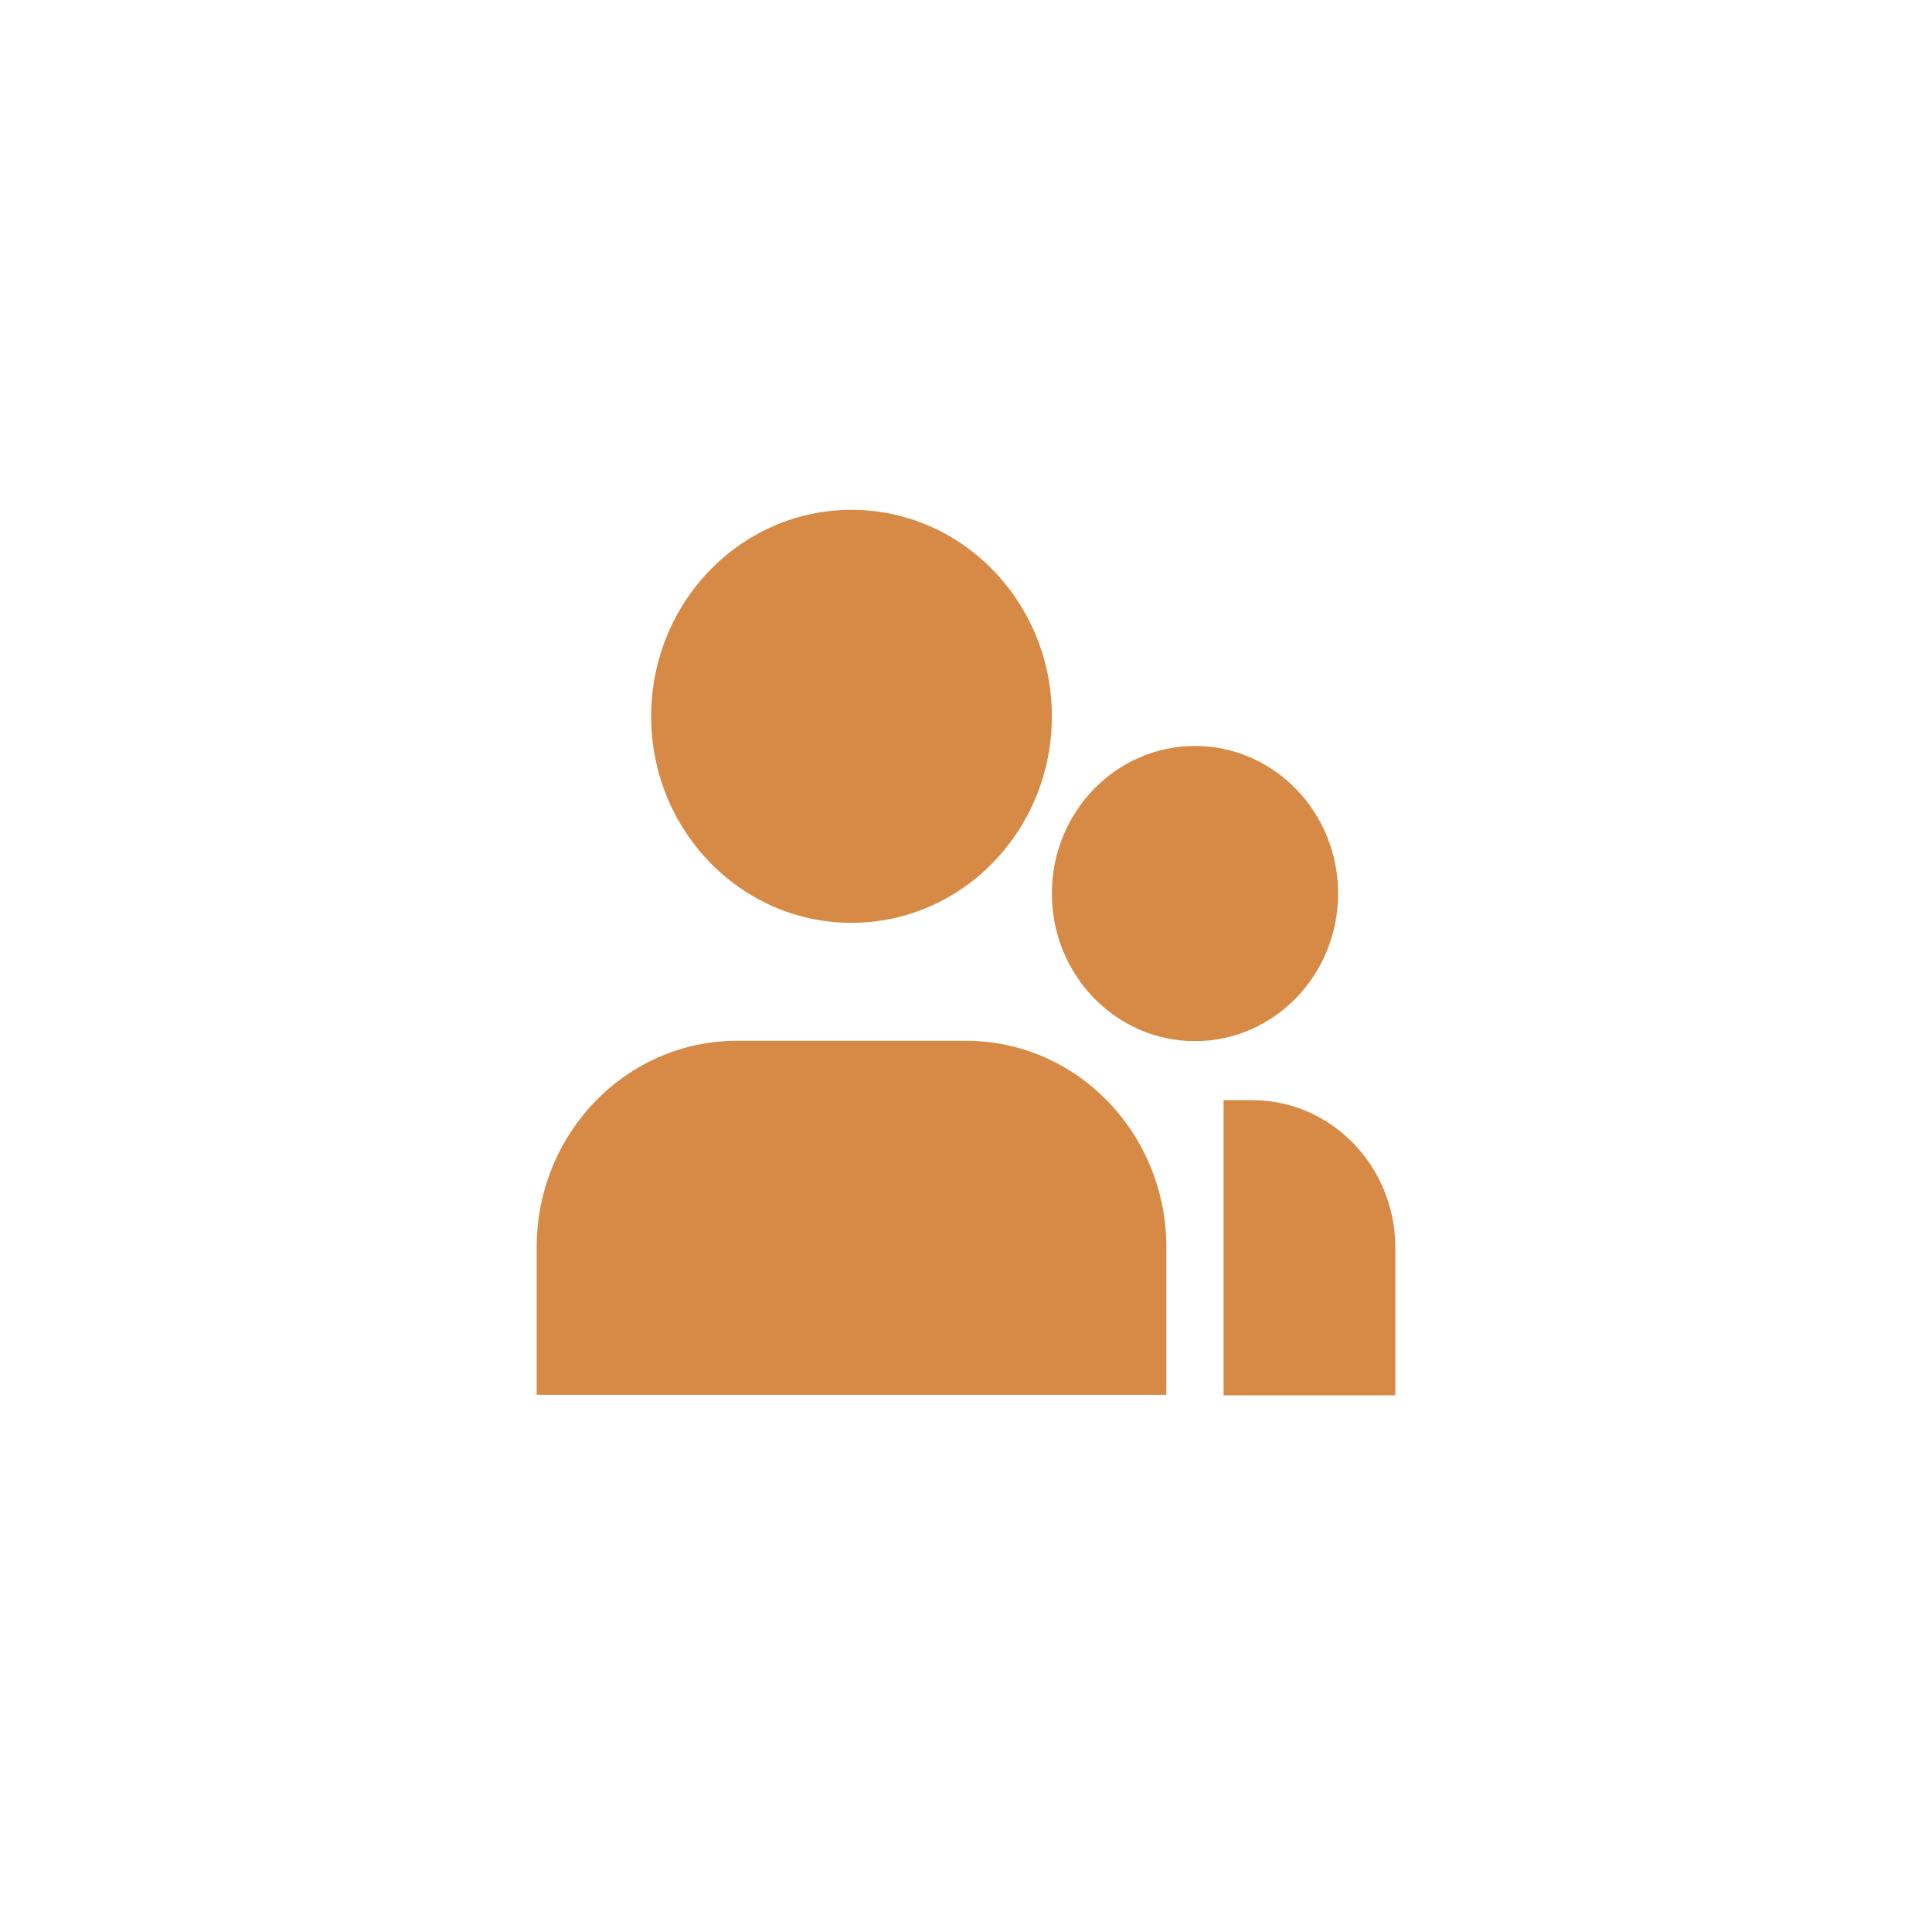
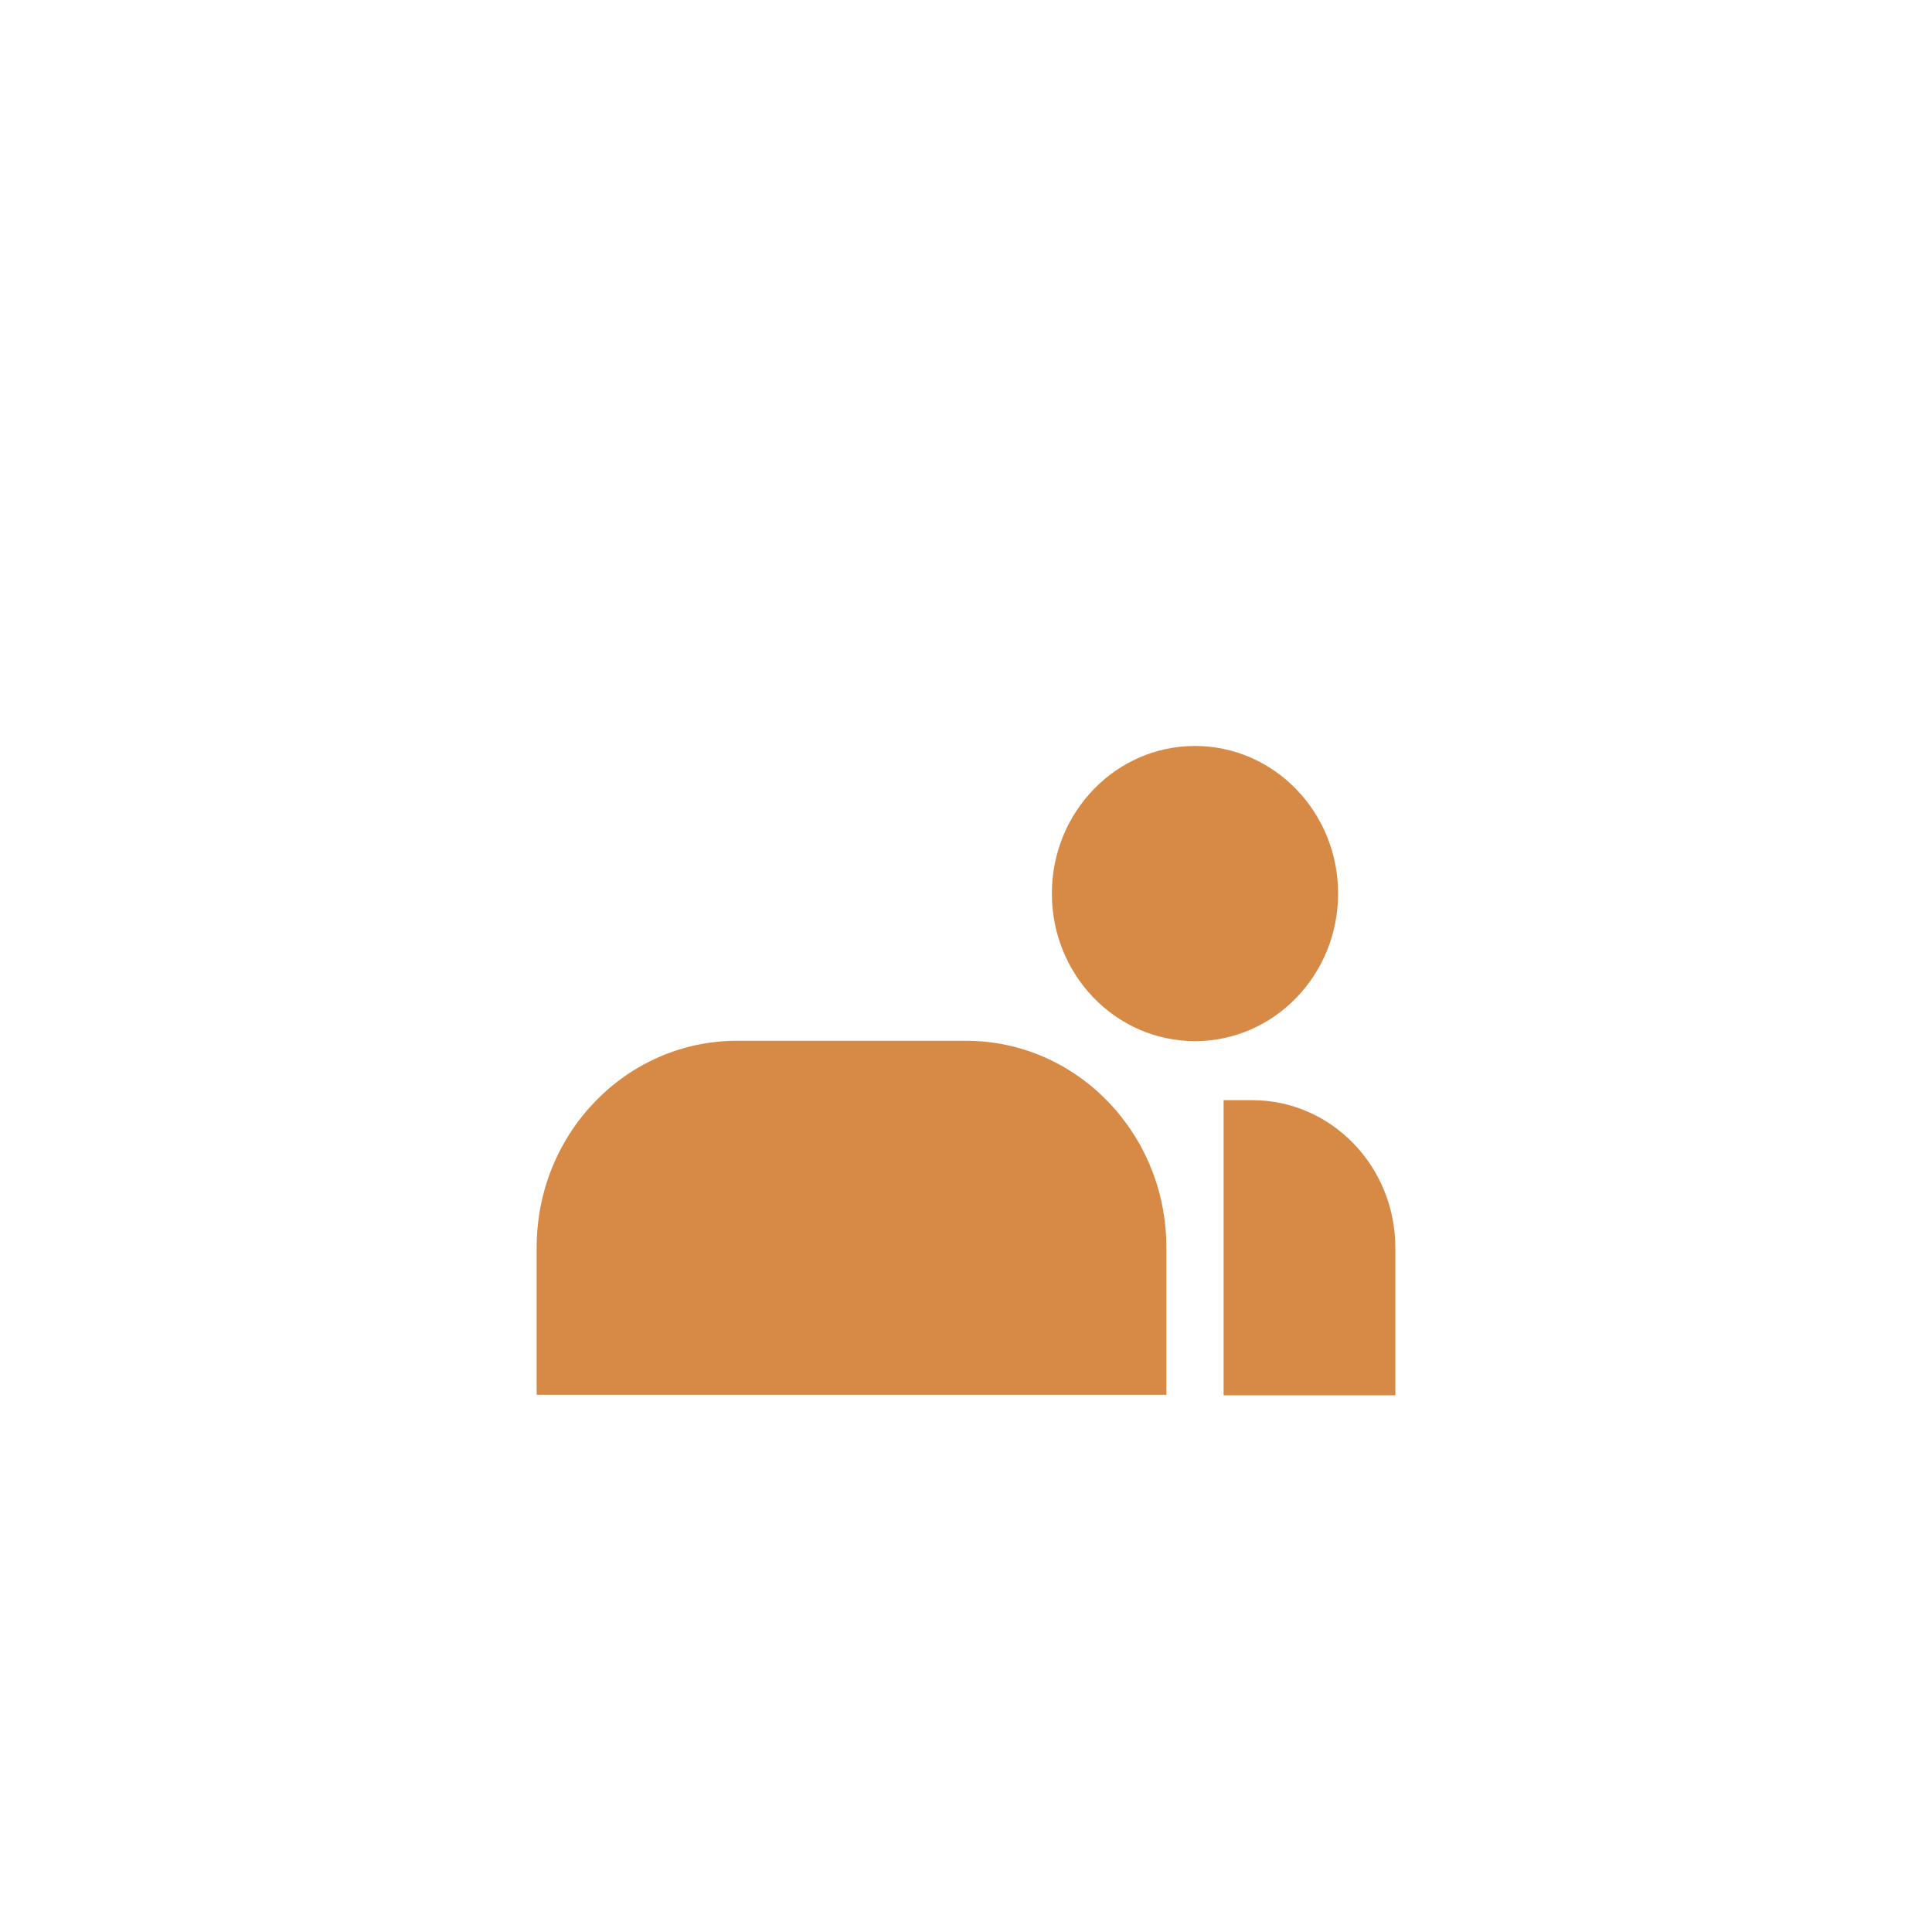
<svg xmlns="http://www.w3.org/2000/svg" width="72" height="72" viewBox="0 0 72 72" fill="none">
  <g filter="url(#filter0_b)">
-     <rect width="72" height="72" rx="36" fill="white" />
-   </g>
-   <path d="M31.733 19C27.61 19 24.267 22.445 24.267 26.696C24.267 30.947 27.61 34.391 31.733 34.391C35.857 34.391 39.2 30.947 39.2 26.696C39.2 22.445 35.857 19 31.733 19Z" fill="#D68A45" />
+     </g>
  <path d="M27.467 38.787C23.343 38.787 20 42.233 20 46.486V51.98H43.467V46.486C43.467 42.233 40.123 38.787 36 38.787H27.467Z" fill="#D68A45" />
  <path d="M46.667 41H45.6V52H52V46.5C52 43.462 49.612 41 46.667 41Z" fill="#D68A45" />
  <path d="M44.533 27.8C41.588 27.8 39.2 30.262 39.2 33.3C39.2 36.338 41.588 38.8 44.533 38.8C47.479 38.8 49.867 36.338 49.867 33.3C49.867 30.262 47.479 27.8 44.533 27.8Z" fill="#D68A45" />
  <defs>
    <filter id="filter0_b" x="-20" y="-20" width="112" height="112" filterUnits="userSpaceOnUse" color-interpolation-filters="sRGB">
      <feGaussianBlur stdDeviation="10" />
    </filter>
  </defs>
</svg>